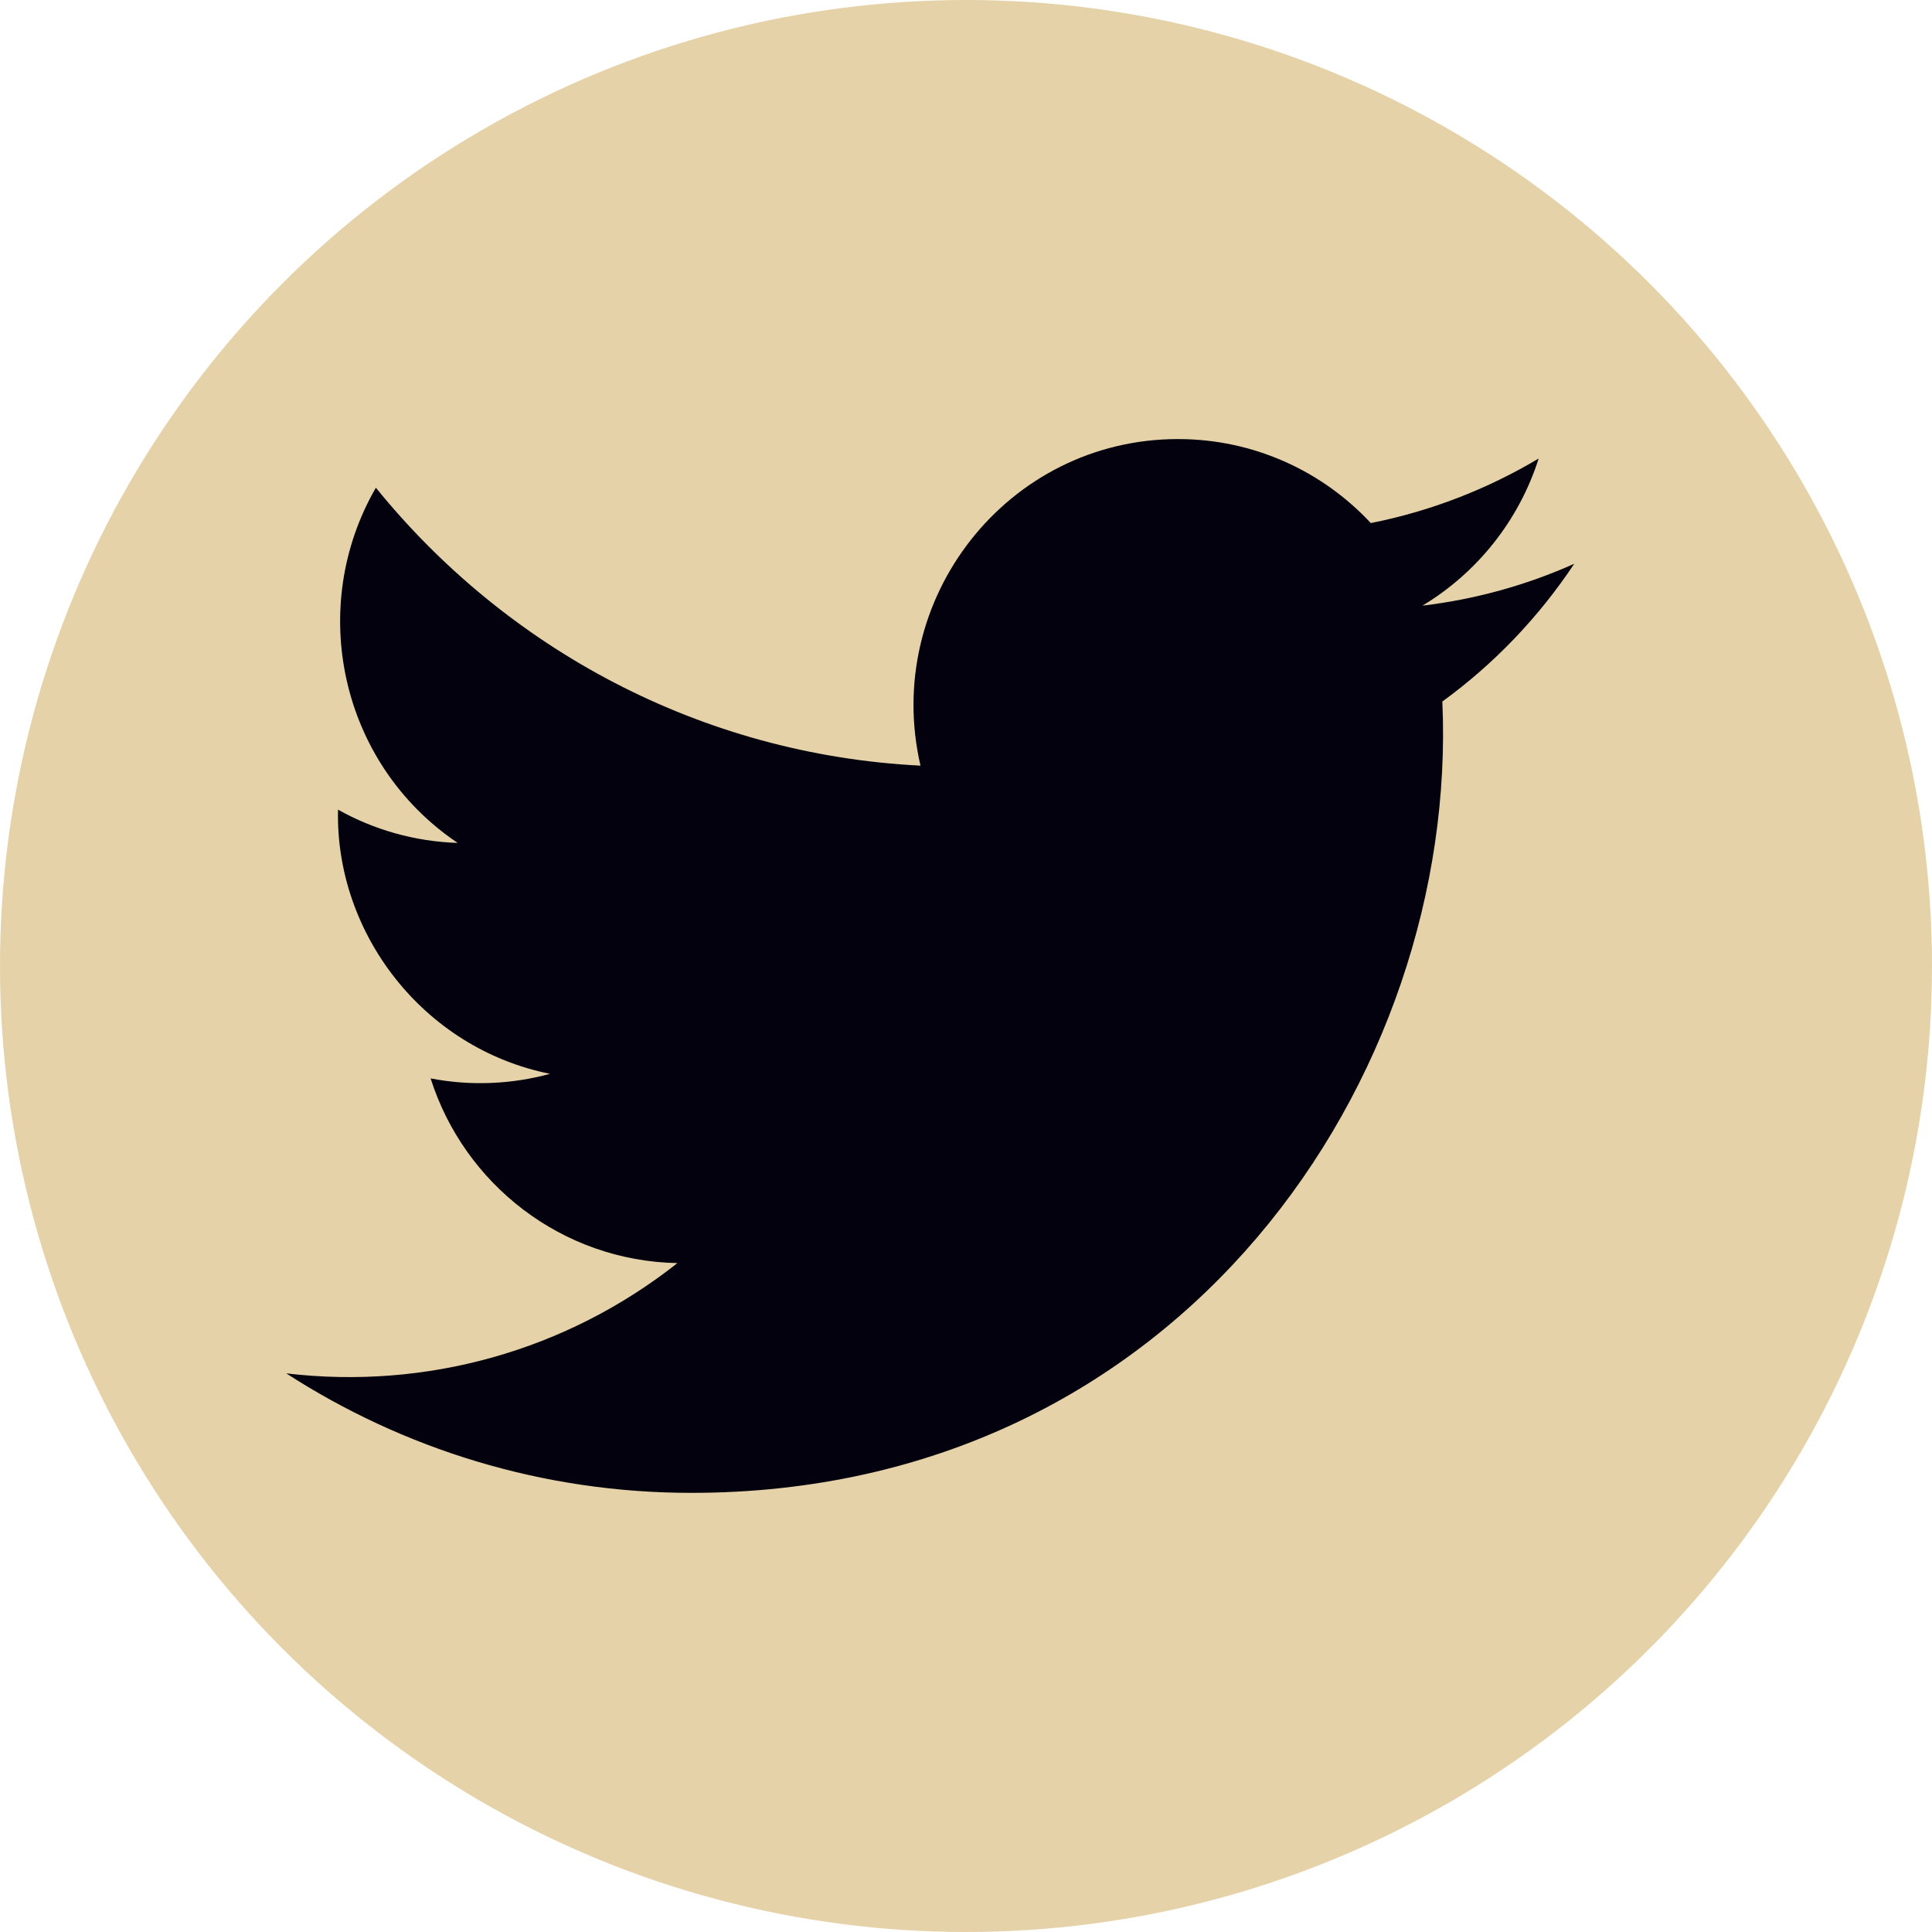
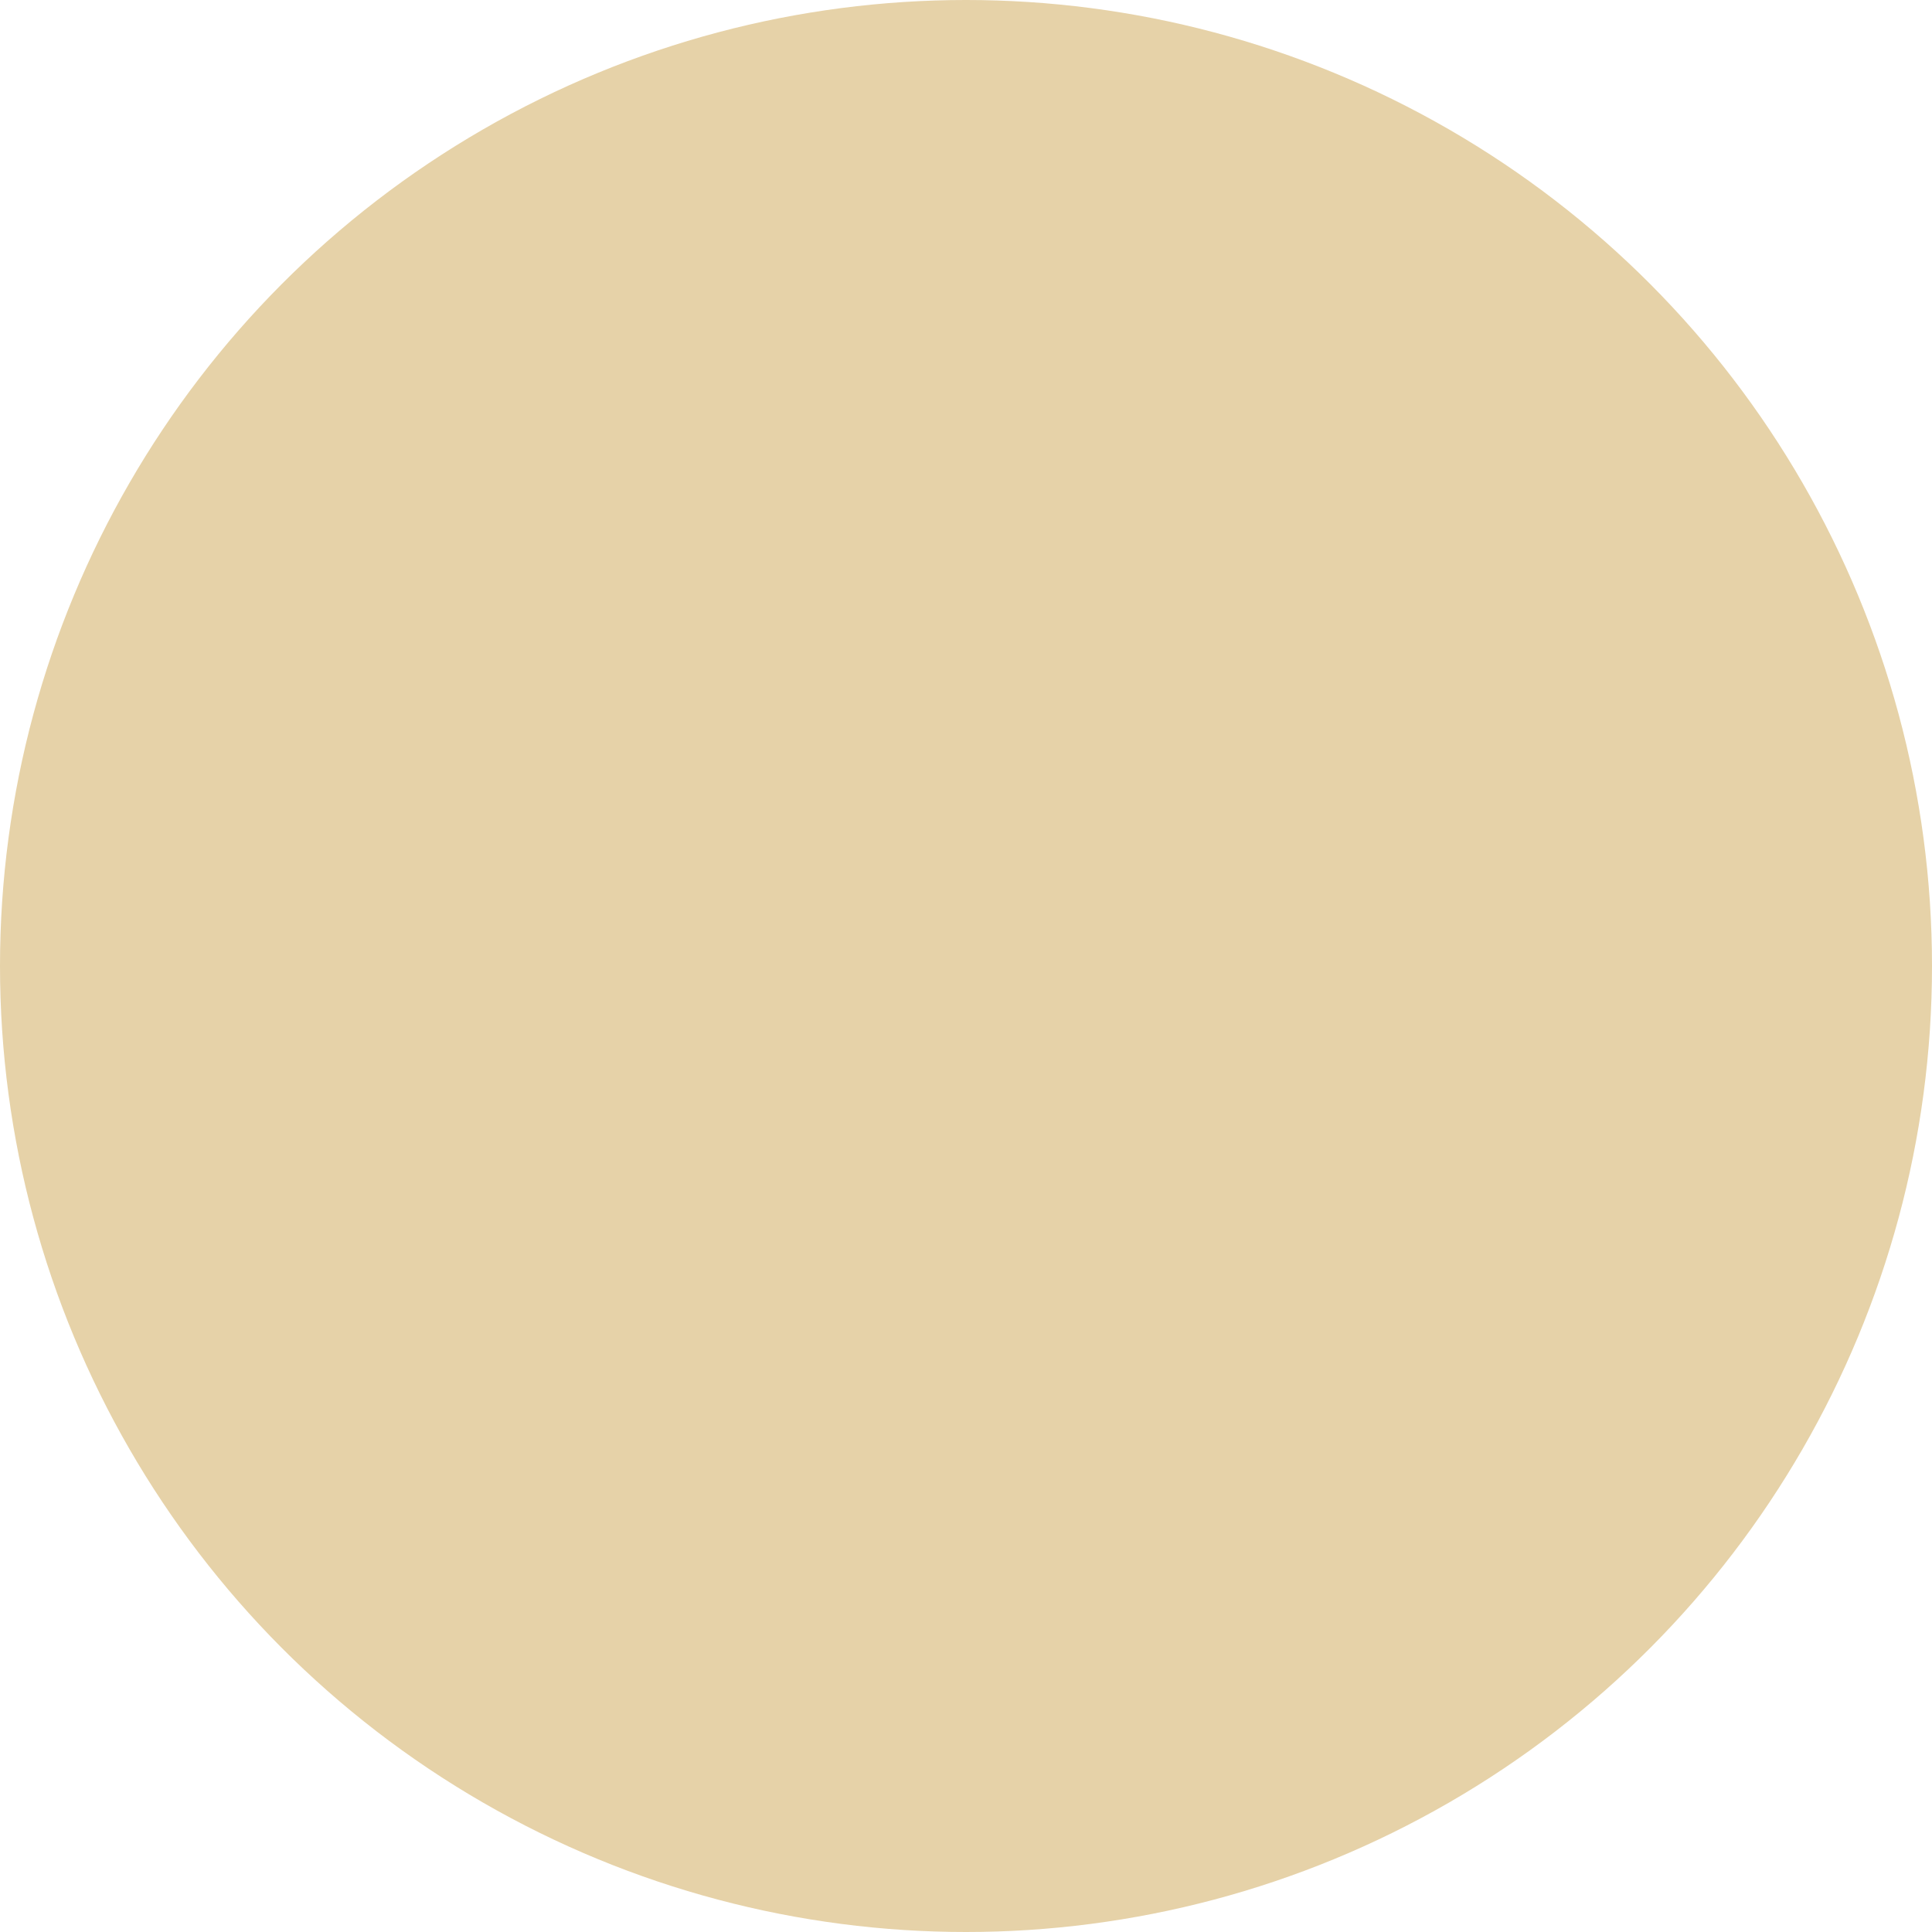
<svg xmlns="http://www.w3.org/2000/svg" width="27" height="27" viewBox="0 0 27 27" fill="none">
  <circle cx="13.5" cy="13.5" r="13.5" fill="#E6D2A8" />
-   <path d="M22 7.879C21.338 8.175 20.626 8.375 19.879 8.464C20.642 8.005 21.227 7.276 21.503 6.408C20.79 6.833 19.999 7.143 19.157 7.31C18.485 6.587 17.524 6.136 16.462 6.136C14.078 6.136 12.326 8.375 12.864 10.7C9.796 10.546 7.075 9.065 5.253 6.816C4.286 8.487 4.752 10.673 6.396 11.78C5.791 11.76 5.221 11.594 4.724 11.315C4.683 13.037 5.91 14.649 7.686 15.007C7.166 15.149 6.596 15.182 6.018 15.071C6.487 16.548 7.851 17.622 9.467 17.652C7.915 18.878 5.959 19.425 4 19.193C5.634 20.248 7.576 20.863 9.661 20.863C16.517 20.863 20.391 15.033 20.157 9.804C20.879 9.279 21.505 8.625 22 7.879Z" fill="#03010E" />
</svg>